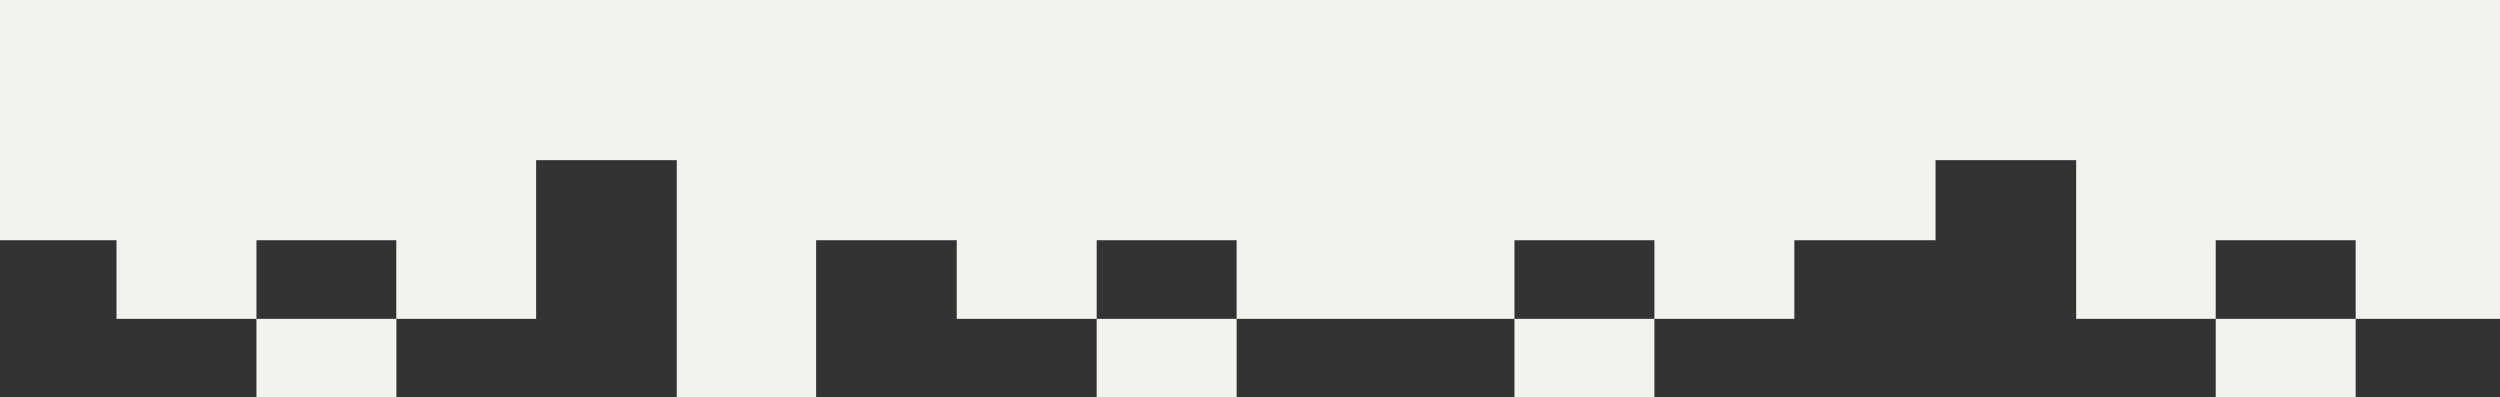
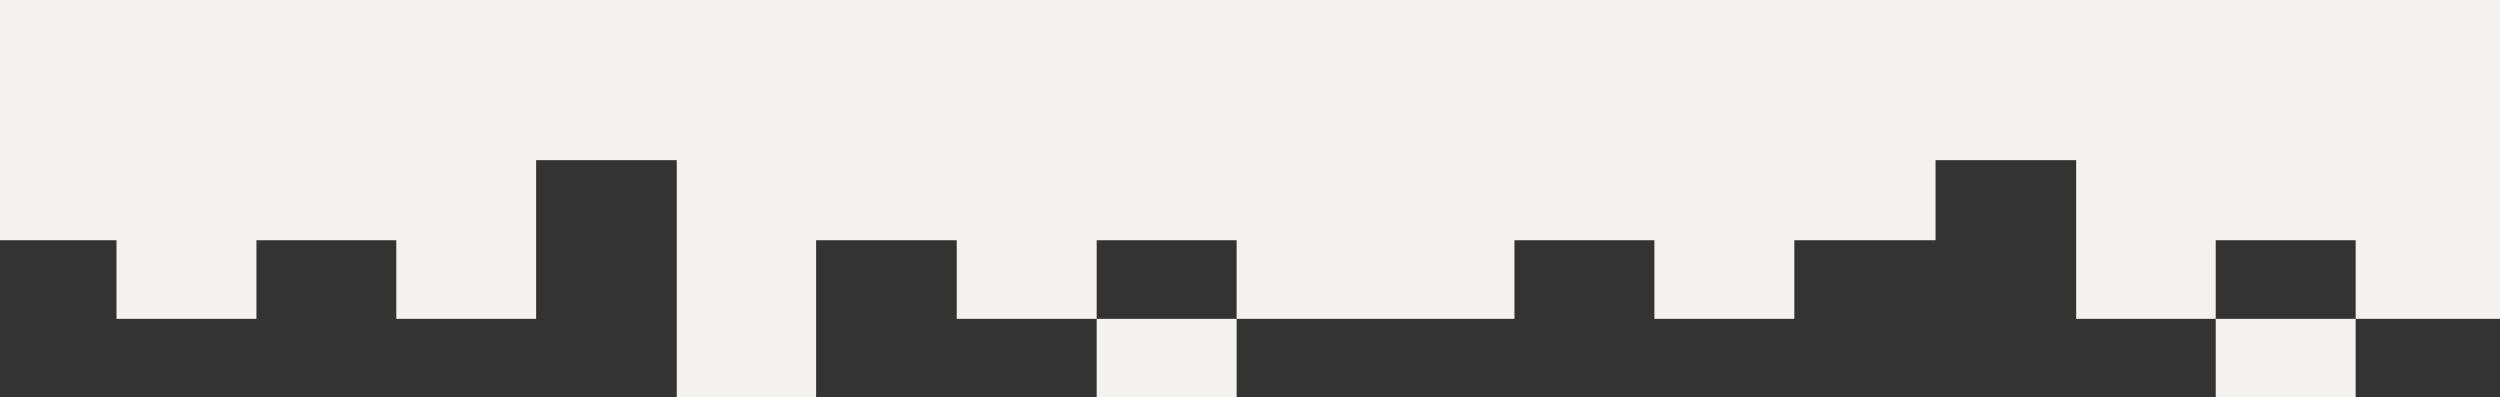
<svg xmlns="http://www.w3.org/2000/svg" id="Layer_1" version="1.1" viewBox="0 0 2560 407">
  <rect x="0" y="0" width="2560" height="407" fill="#333333" stroke="none" />
  <defs>
    <style> .st0 { fill: #f4f2ef; } </style>
  </defs>
-   <rect class="st0" x="262.6" y="326.5" width="143.3" height="80.5" />
-   <rect class="st0" x="1550.8" y="326.5" width="143.3" height="80.5" />
  <polygon class="st0" points="835.7 246 979.7 246 979.7 326.5 1123 326.5 1123 246 1266.3 246 1266.3 326.5 1550.8 326.5 1550.8 246 1694.1 246 1694.1 326.5 1837.4 326.5 1837.4 246 1982 246 1982 164 1982 164 2126 164 2126 326.5 2268.9 326.5 2268.9 246 2412.2 246 2412.2 326.5 2412.2 326.5 2560 326.5 2560 0 0 0 0 246 119.3 246 119.3 326.5 262.6 326.5 262.6 246 405.8 246 405.8 326.5 549 326.5 549 164 693 164 693 407 835.7 407 835.7 326.5 835.7 246" />
  <polygon class="st0" points="2412.2 326.5 2268.9 326.5 2268.9 407 2412.2 407 2412.2 326.5 2412.2 326.5" />
  <rect class="st0" x="1123" y="326.5" width="143.3" height="80.5" />
</svg>